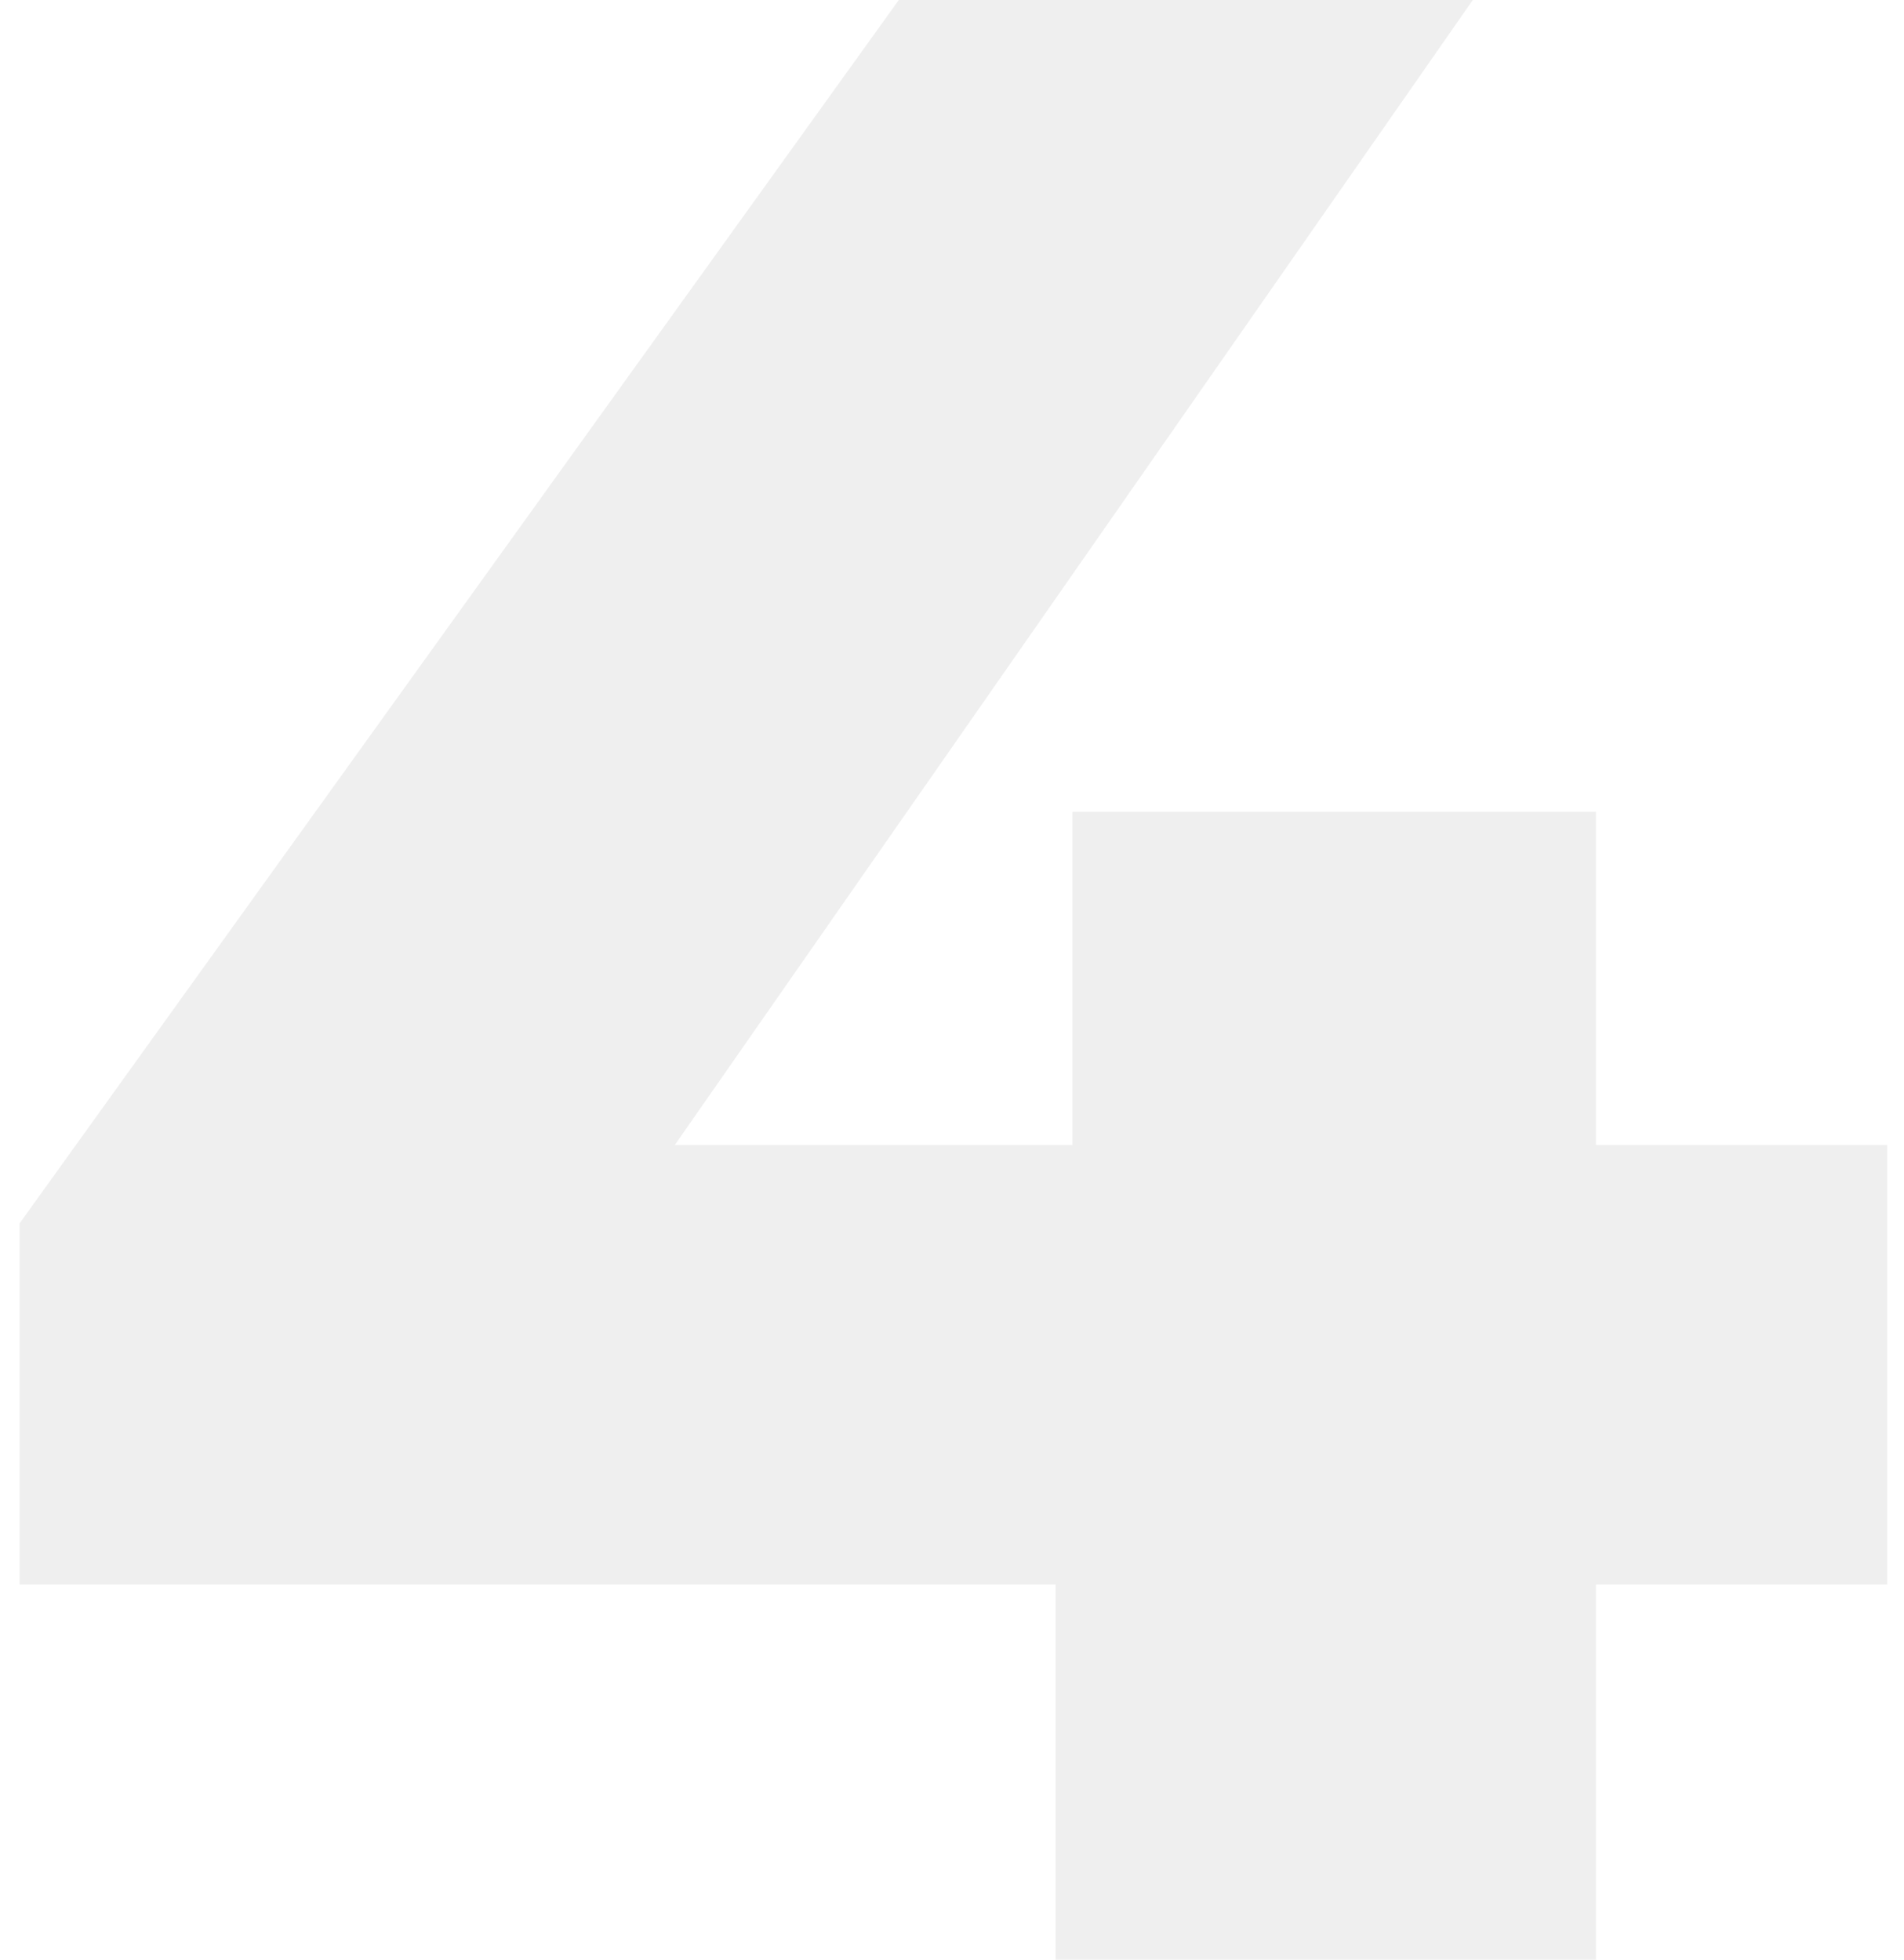
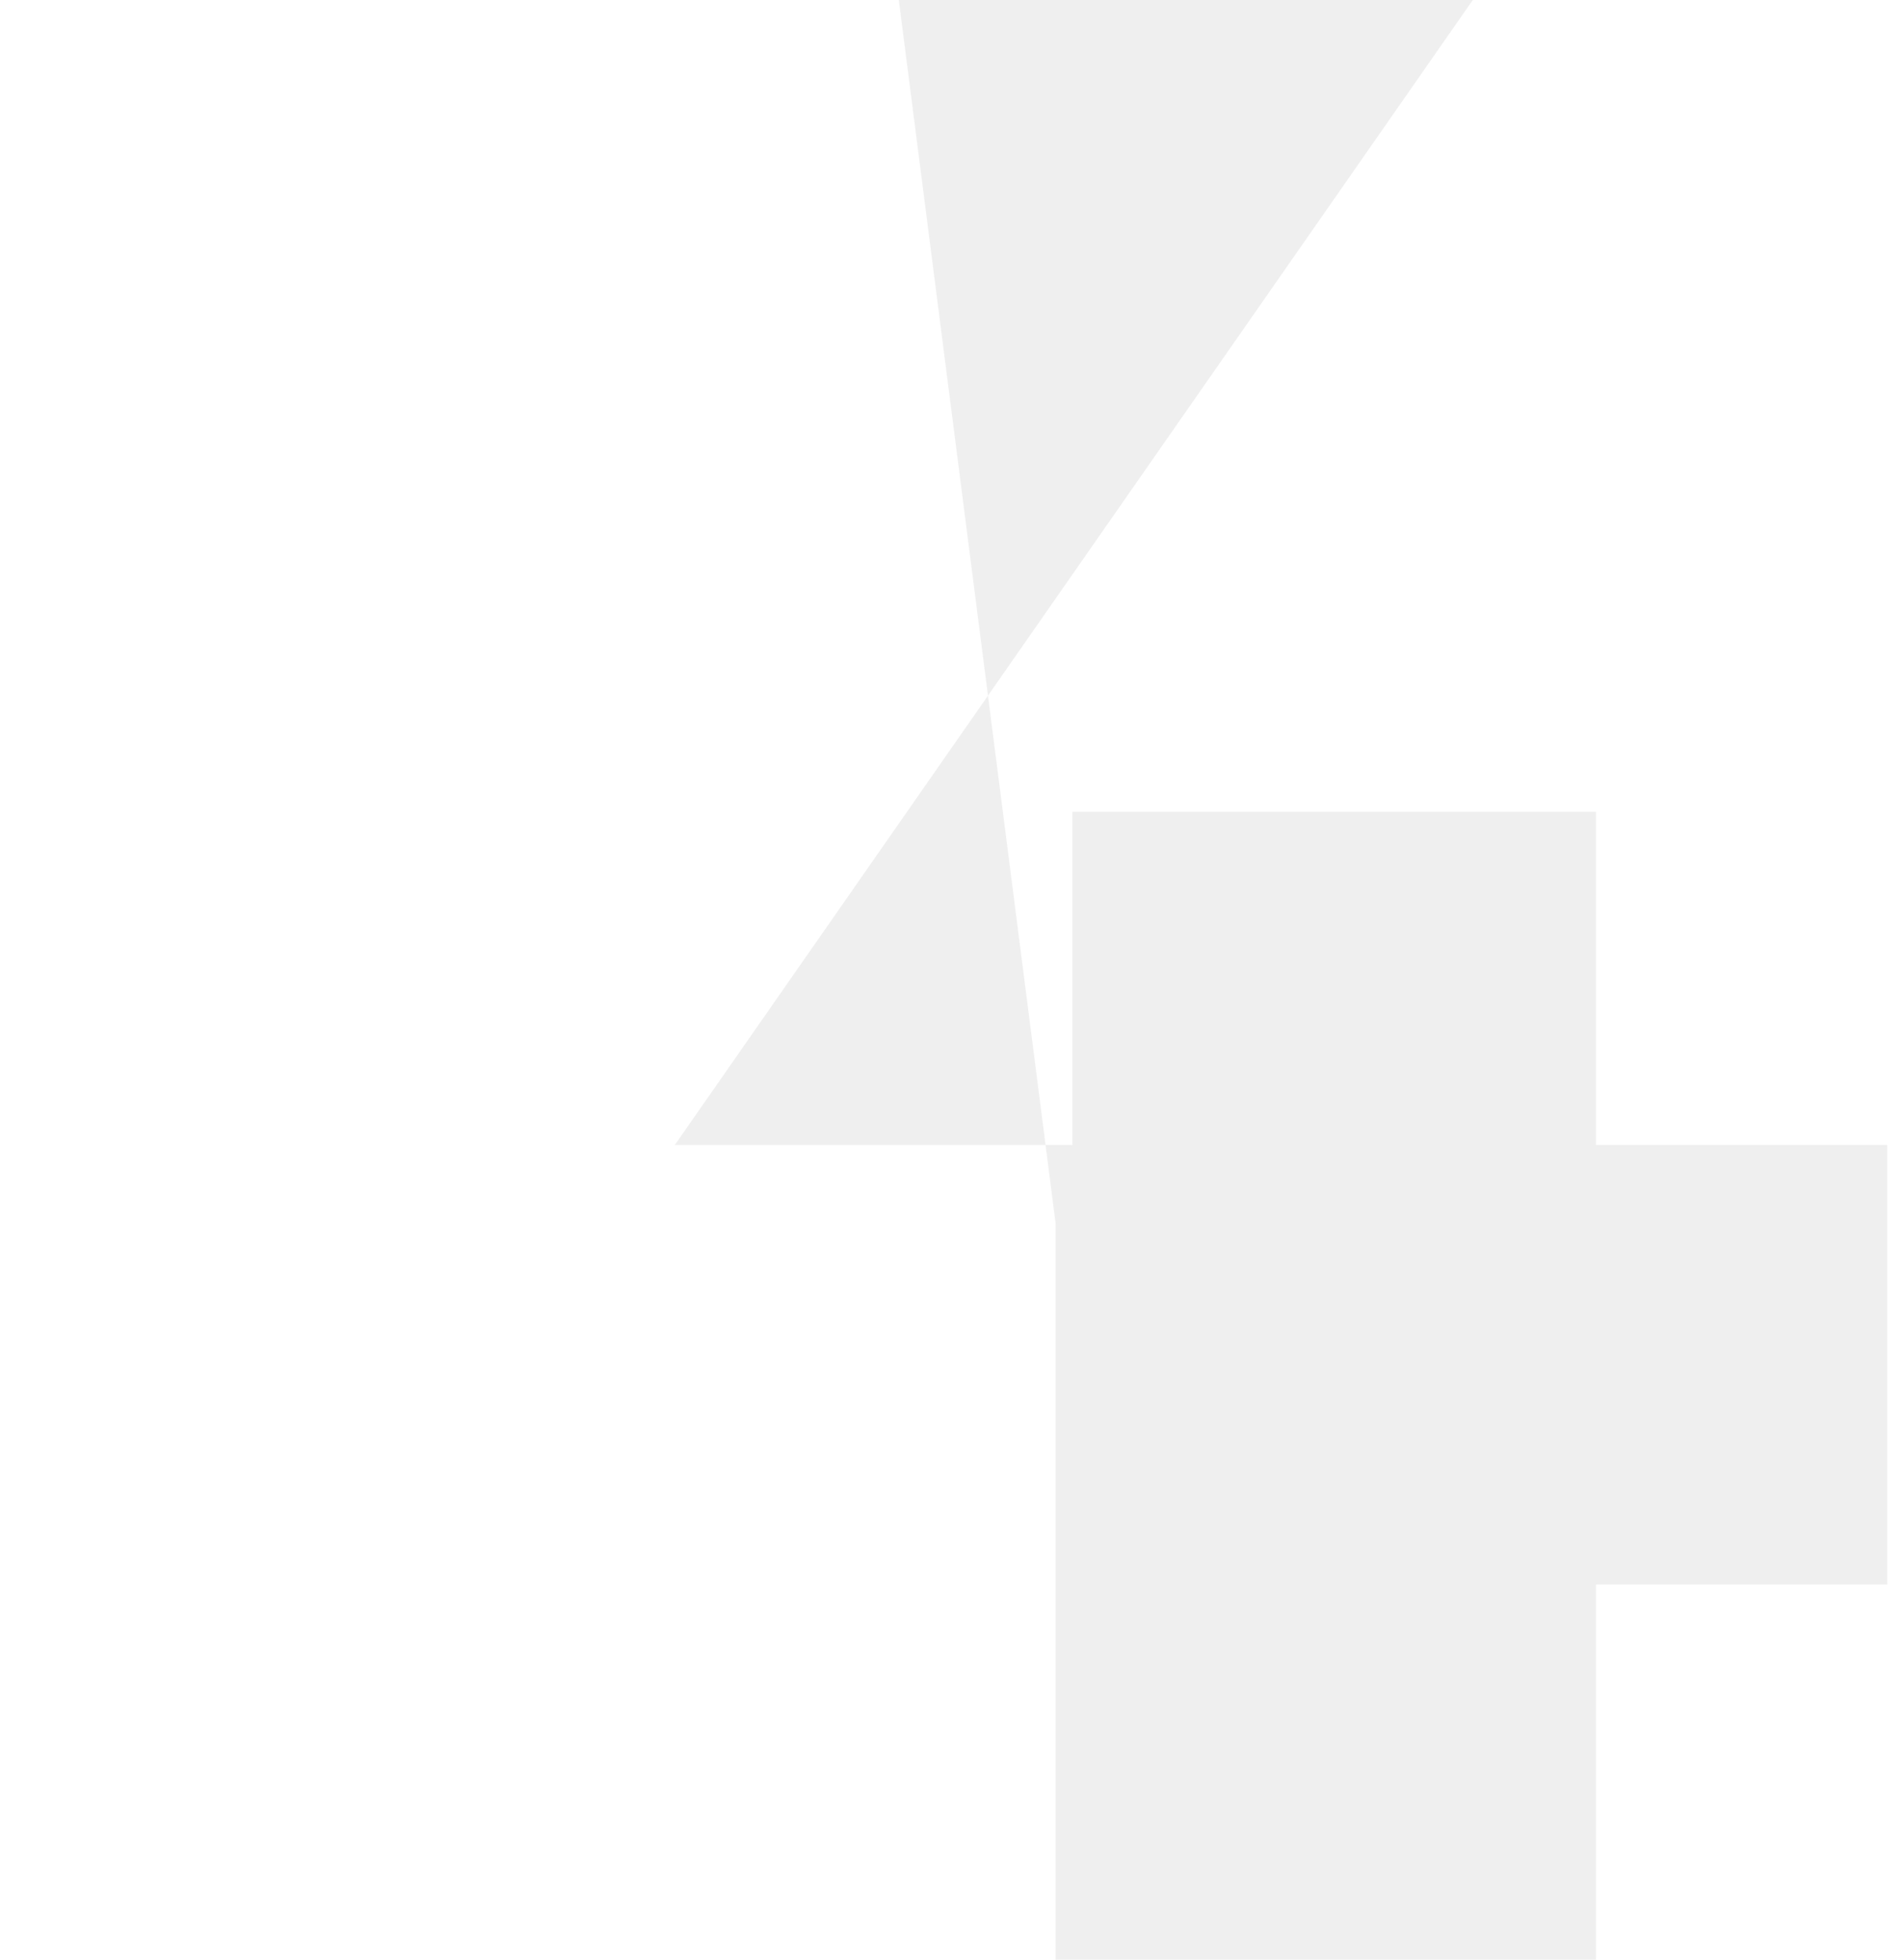
<svg xmlns="http://www.w3.org/2000/svg" width="68" height="70" viewBox="0 0 68 70" fill="none">
-   <path d="M67.4 56.6H57V70H37.7V56.6H0.7V43.7L32.1 0H52.6L24.1 40.9H38.3V29H57V40.9H67.4V56.6Z" fill="#181B1B" fill-opacity="0.07" />
+   <path d="M67.4 56.6H57V70H37.7V56.6V43.7L32.1 0H52.6L24.1 40.9H38.3V29H57V40.9H67.4V56.6Z" fill="#181B1B" fill-opacity="0.07" />
</svg>